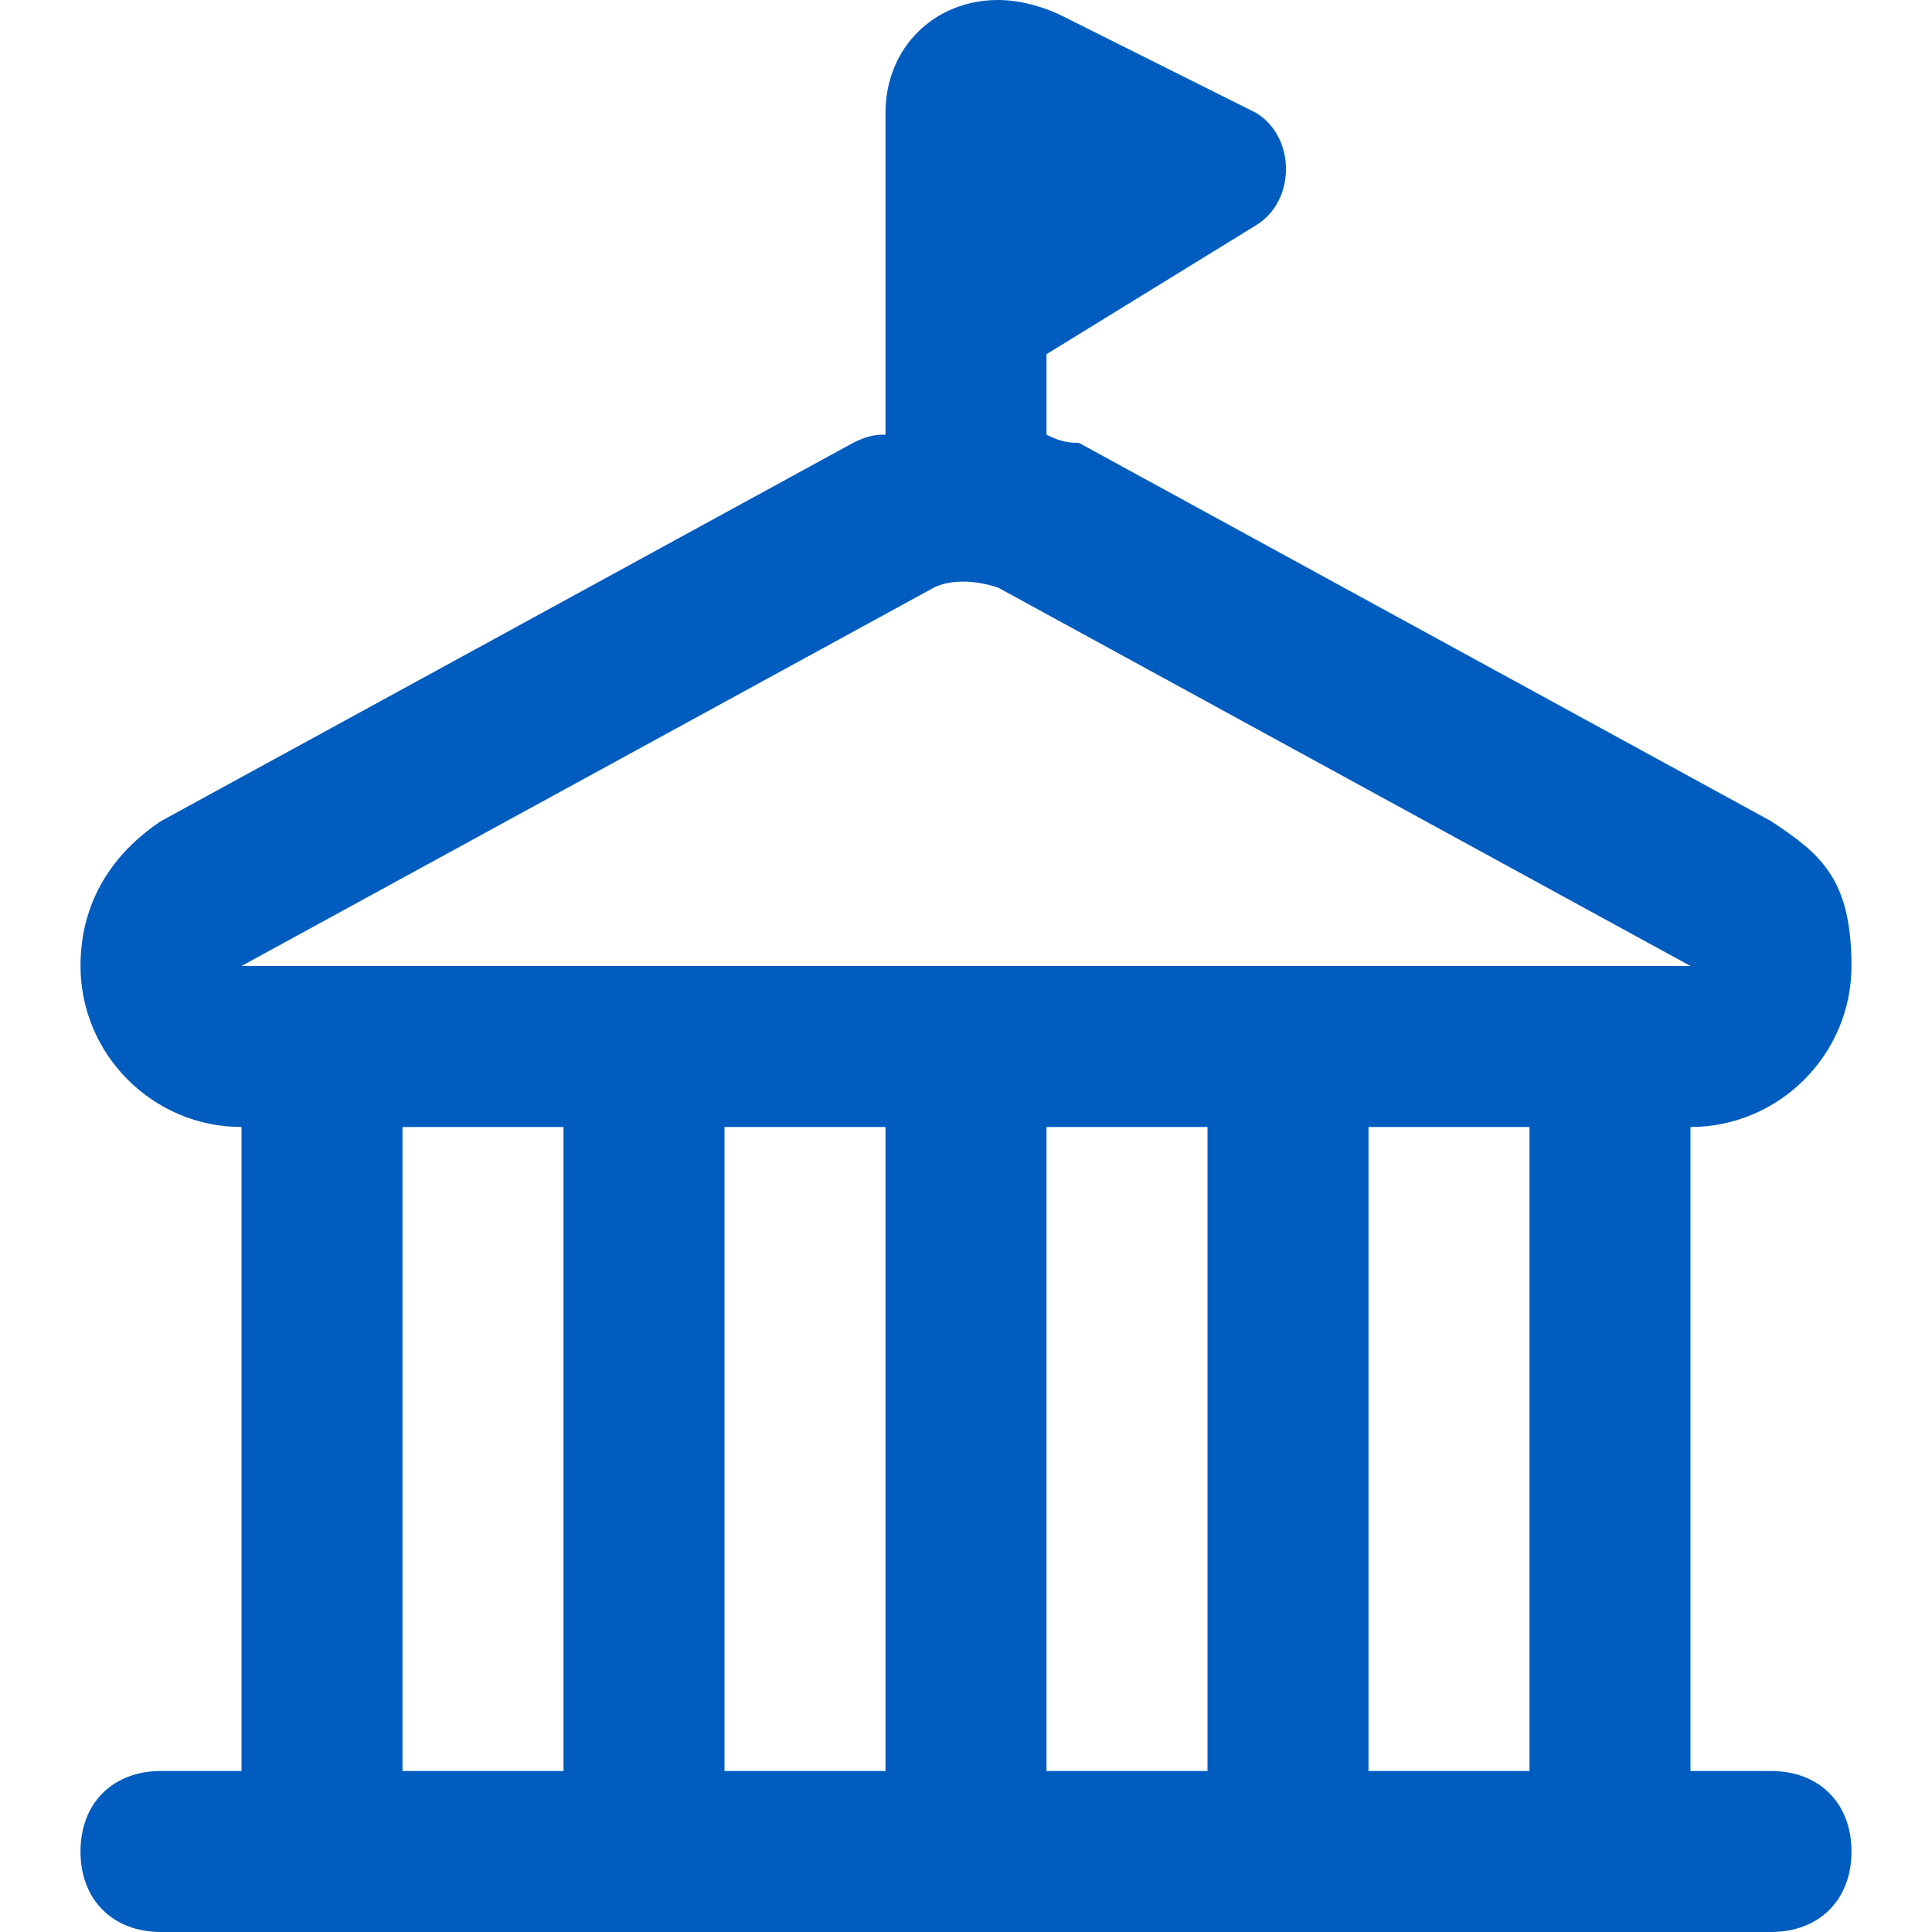
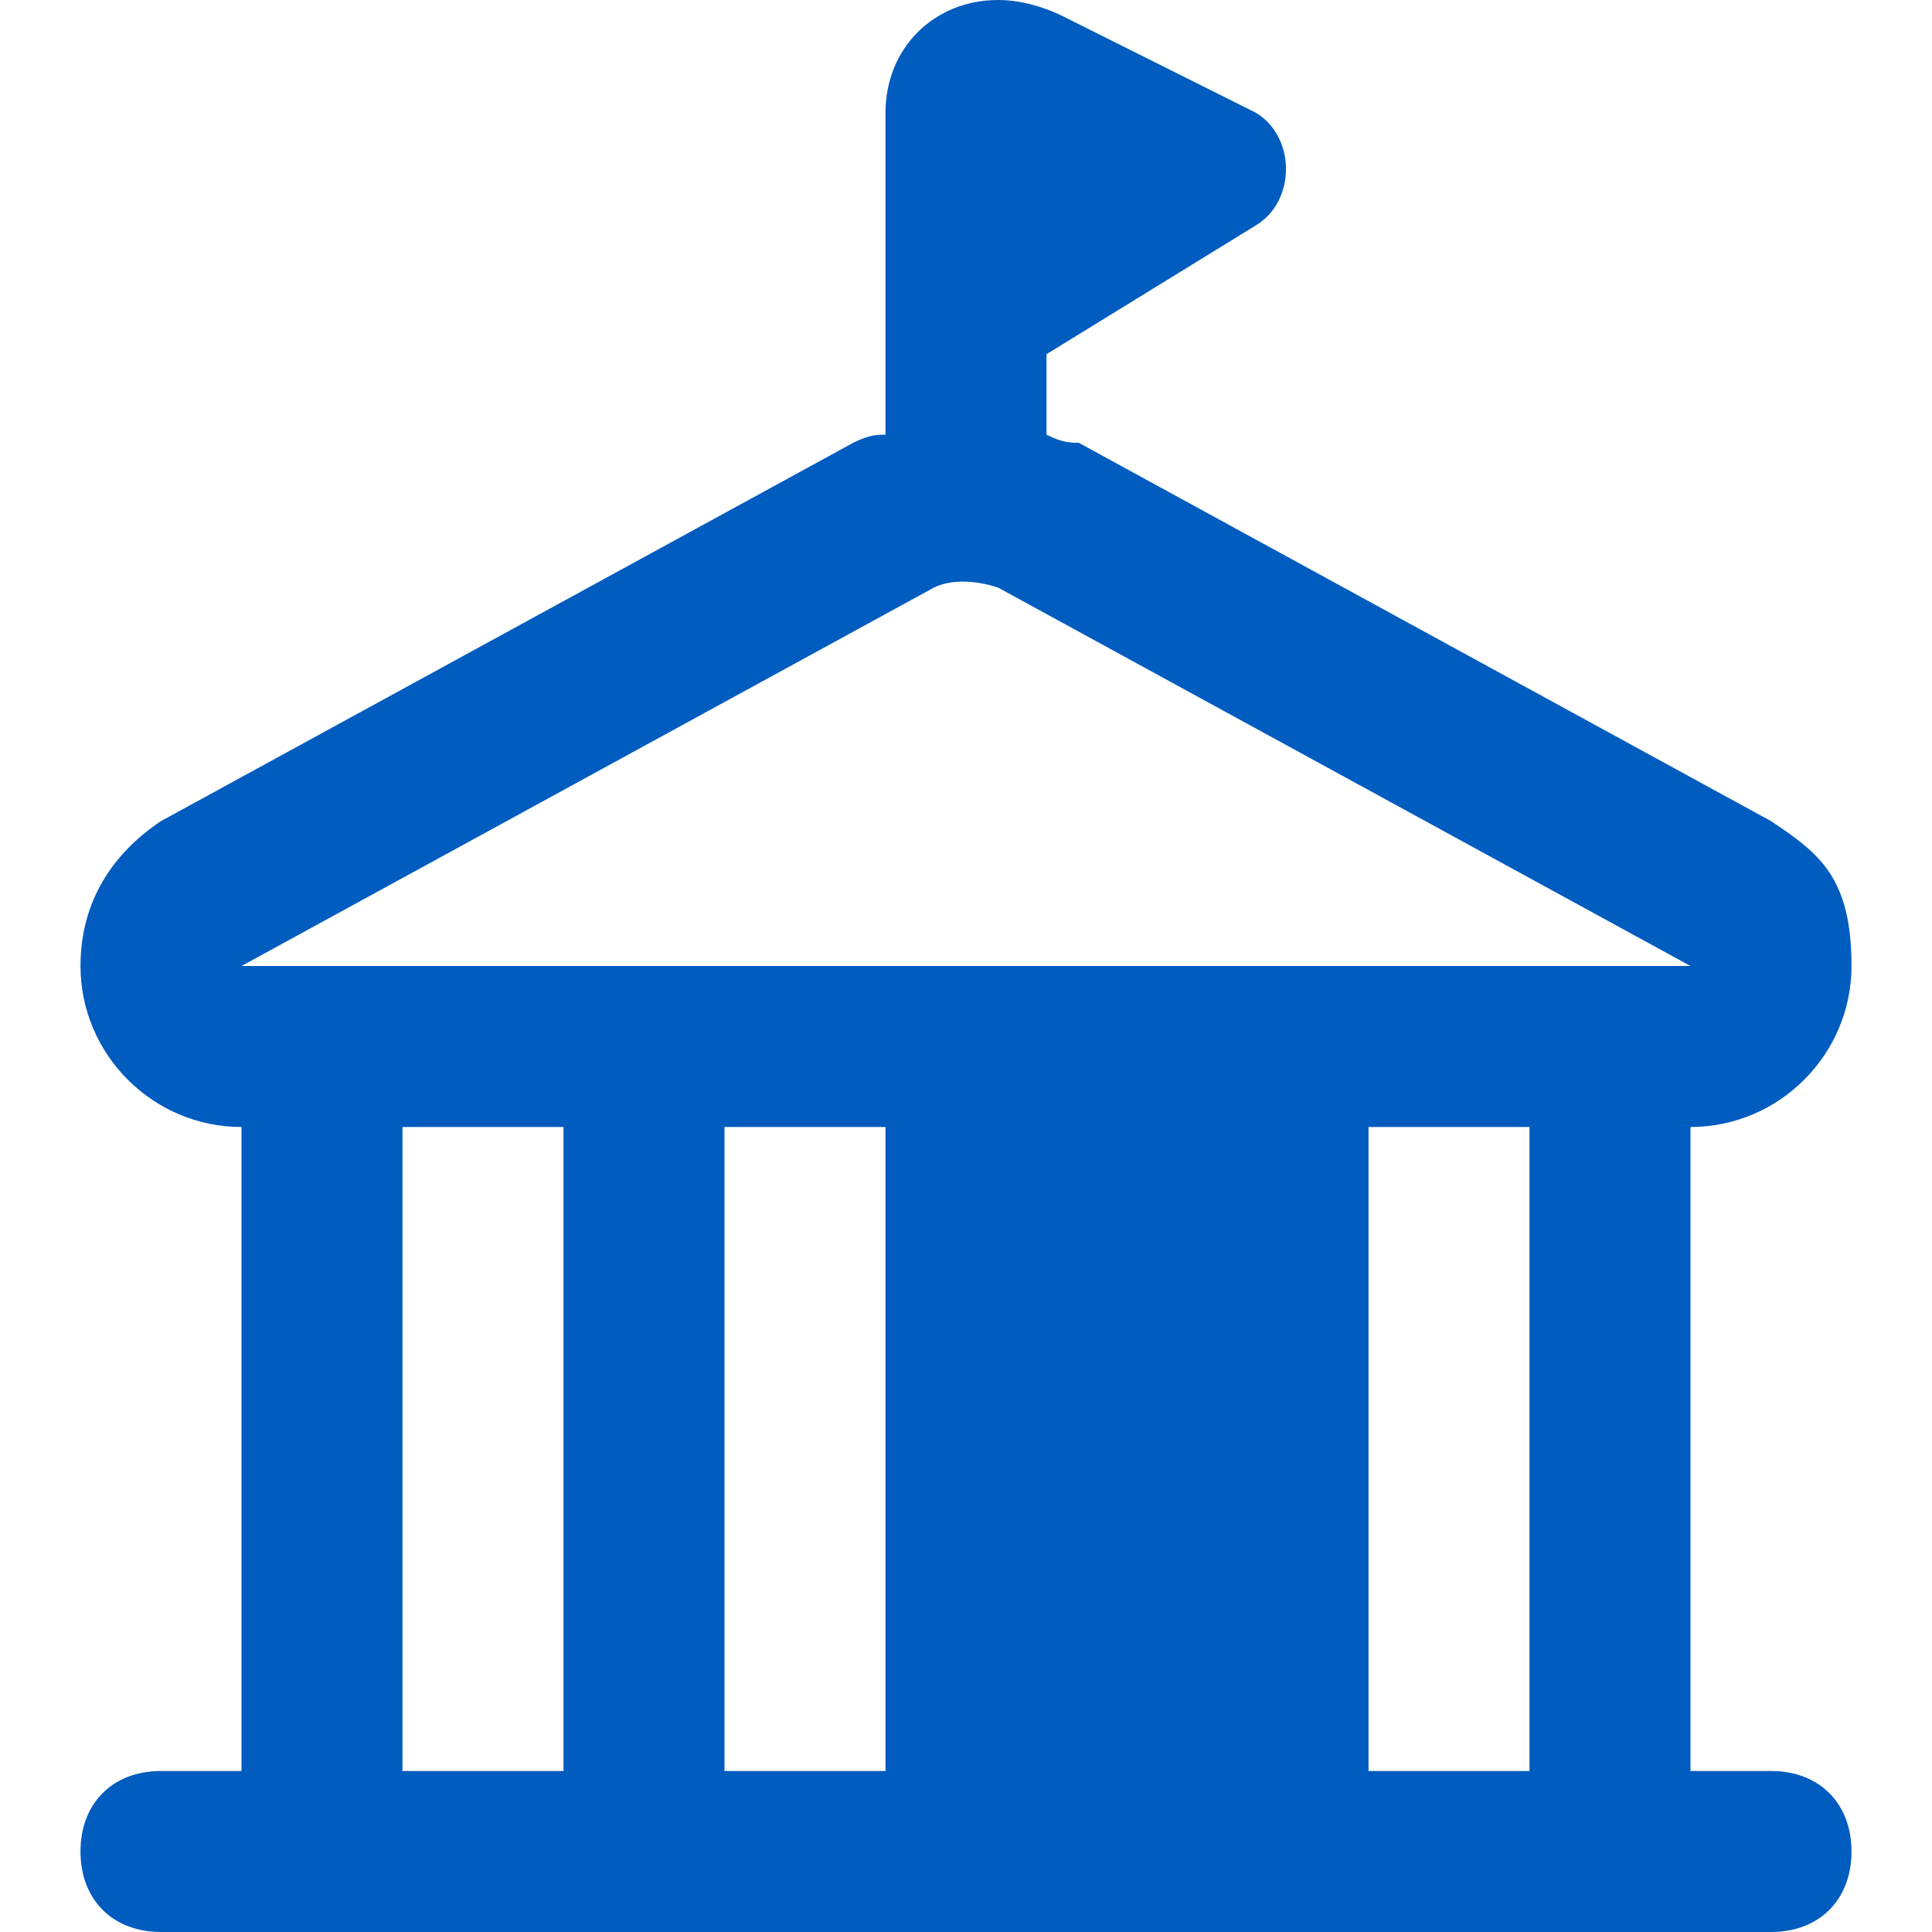
<svg xmlns="http://www.w3.org/2000/svg" id="Layer_1" version="1.1" viewBox="0 0 24 24">
  <defs>
    <style>
      .st0 {
        fill: #005cbf;
      }
    </style>
  </defs>
-   <path class="st0" d="M22,22h-1v-8c1.1,0,2-.9,2-2s-.4-1.4-1-1.8l-8.6-4.7c-.1,0-.2,0-.4-.1v-1l2.6-1.6c.5-.3.5-1.1,0-1.4L13.2.2c-.2-.1-.5-.2-.8-.2-.8,0-1.4.6-1.4,1.4v3.6h0v.4c-.1,0-.2,0-.4.1L2,10.2c-.6.4-1,1-1,1.8,0,1.1.9,2,2,2v8h-1c-.6,0-1,.4-1,1s.4,1,1,1h20c.6,0,1-.4,1-1s-.4-1-1-1ZM11,14v8h-2v-8h2ZM13,14h2v8h-2v-8ZM17,14h2v8h-2v-8ZM3,12l8.6-4.7c.2-.1.5-.1.8,0l8.6,4.7H3s0,0,0,0h0ZM5,14h2v8h-2v-8Z" />
+   <path class="st0" d="M22,22h-1v-8c1.1,0,2-.9,2-2s-.4-1.4-1-1.8l-8.6-4.7c-.1,0-.2,0-.4-.1v-1l2.6-1.6c.5-.3.5-1.1,0-1.4L13.2.2c-.2-.1-.5-.2-.8-.2-.8,0-1.4.6-1.4,1.4v3.6h0v.4c-.1,0-.2,0-.4.1L2,10.2c-.6.4-1,1-1,1.8,0,1.1.9,2,2,2v8h-1c-.6,0-1,.4-1,1s.4,1,1,1h20c.6,0,1-.4,1-1s-.4-1-1-1ZM11,14v8h-2v-8h2ZM13,14h2h-2v-8ZM17,14h2v8h-2v-8ZM3,12l8.6-4.7c.2-.1.5-.1.8,0l8.6,4.7H3s0,0,0,0h0ZM5,14h2v8h-2v-8Z" />
</svg>